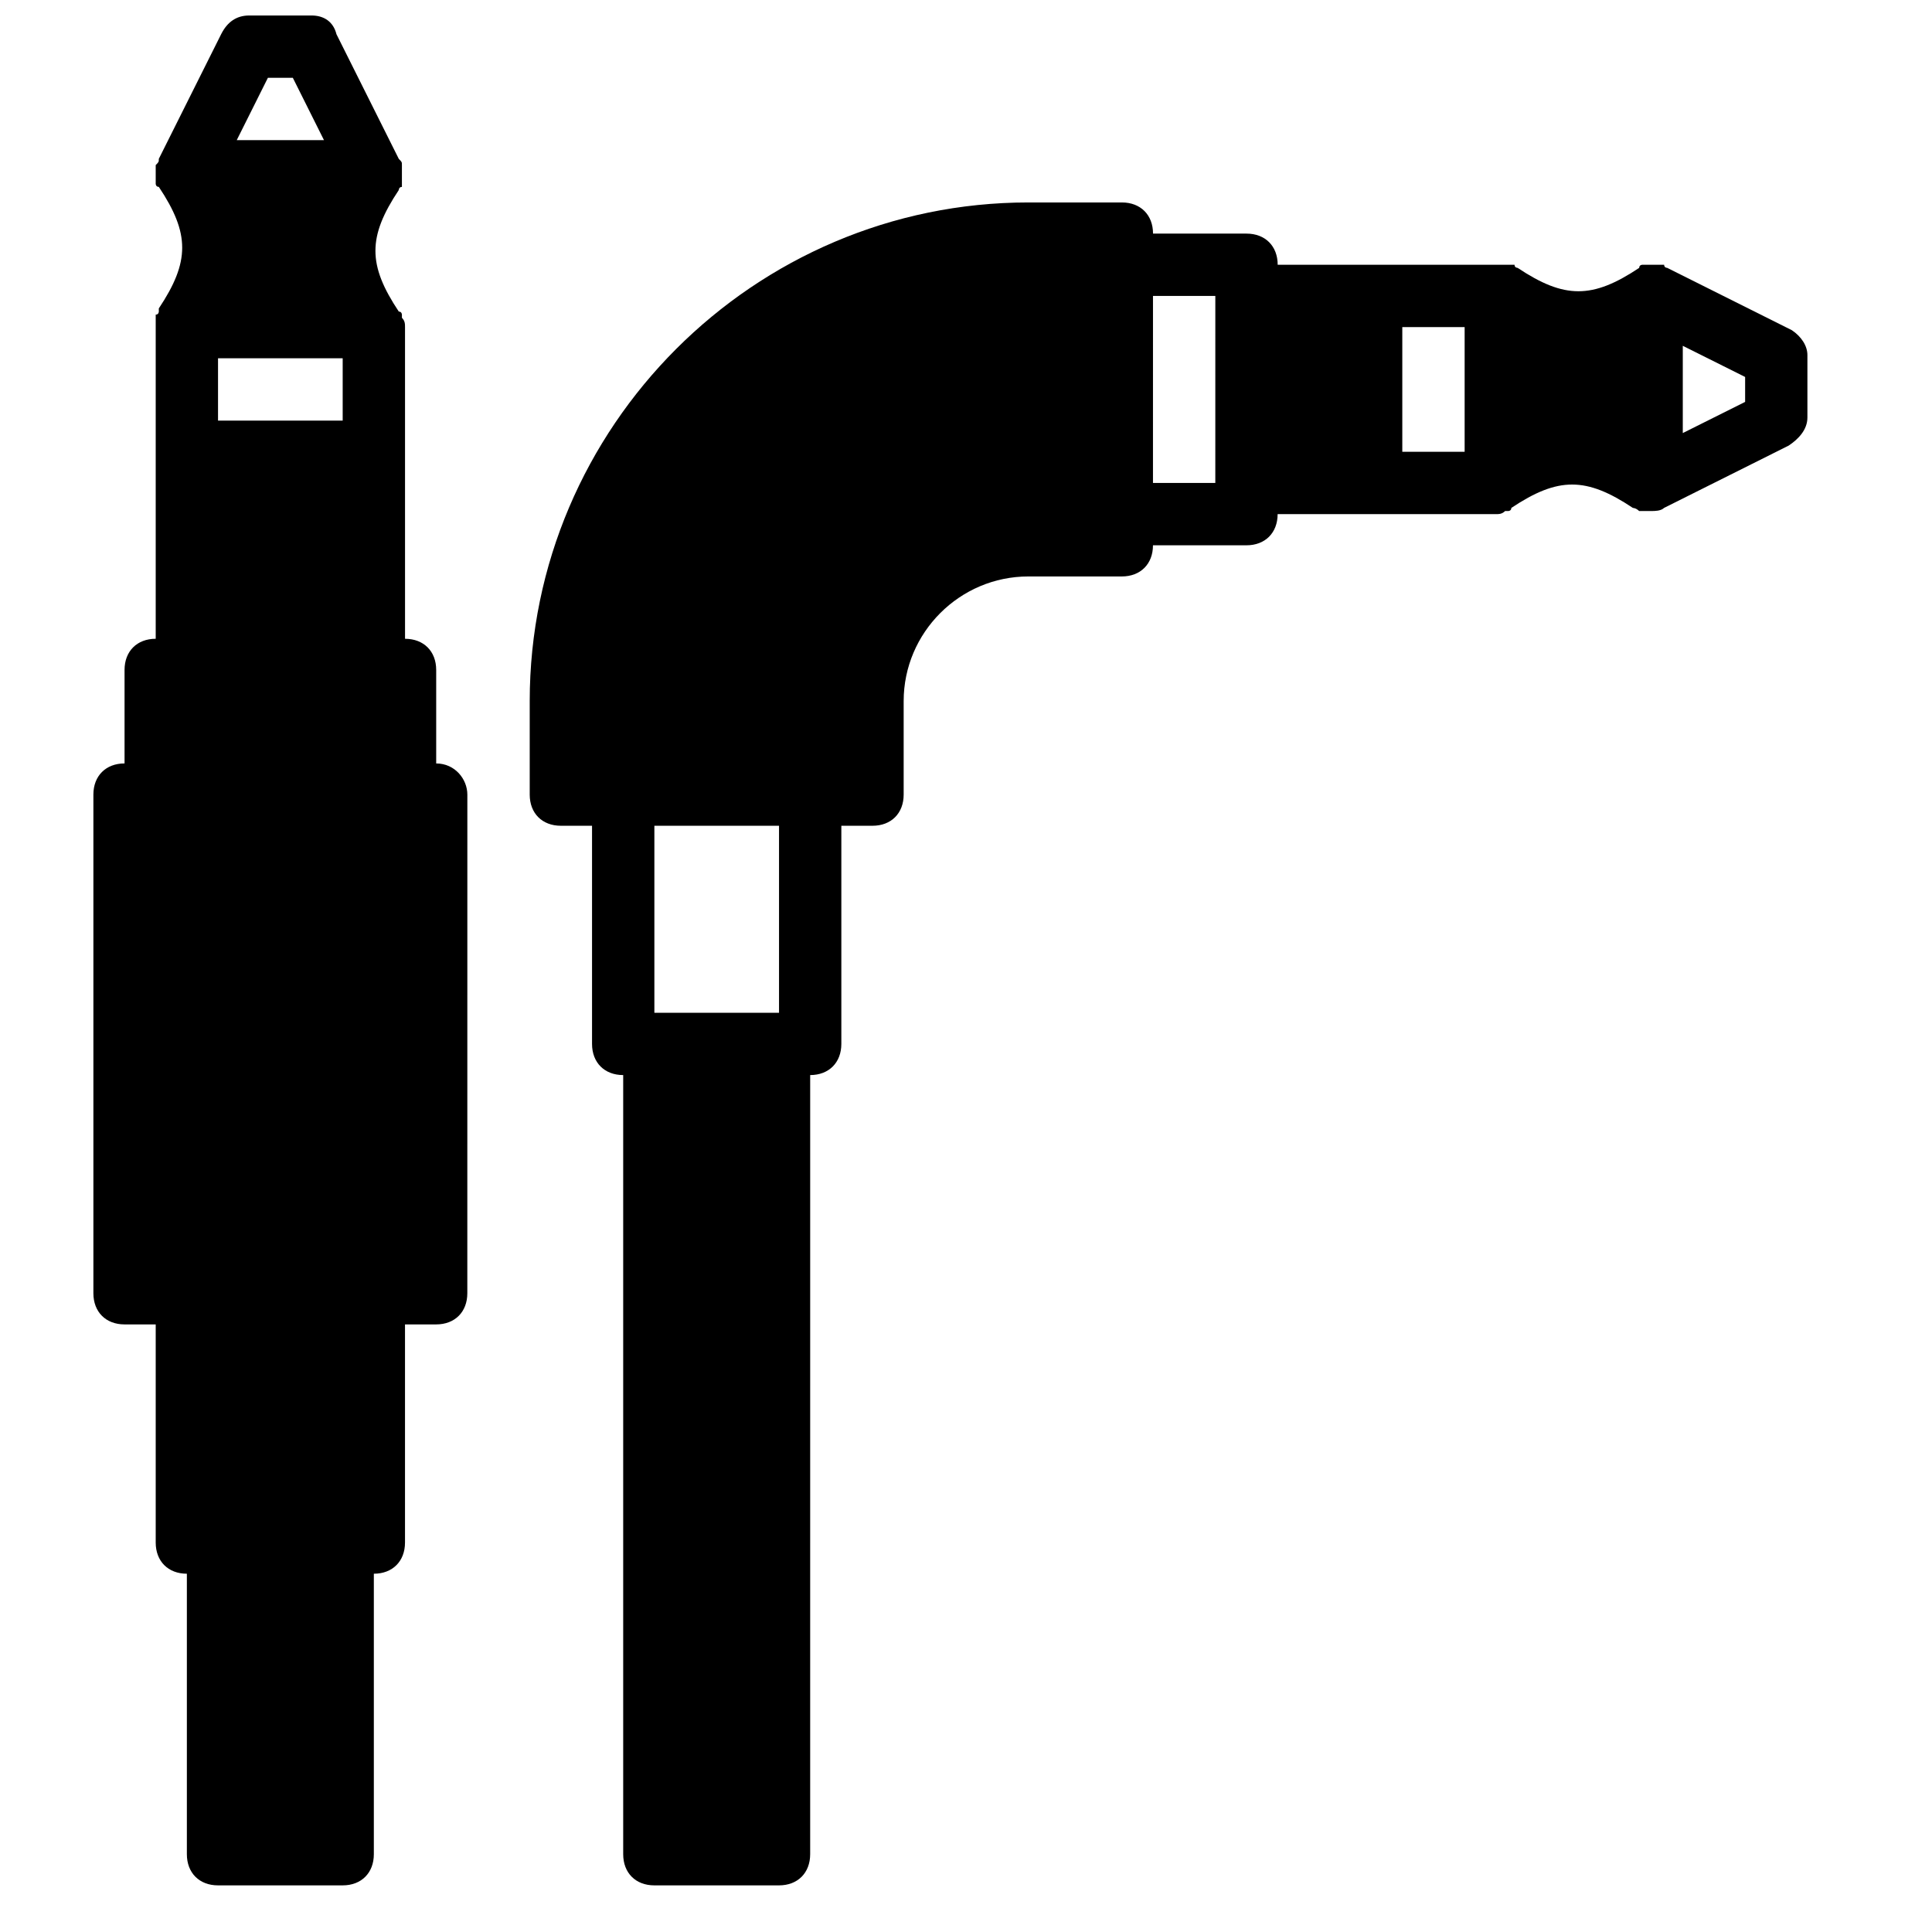
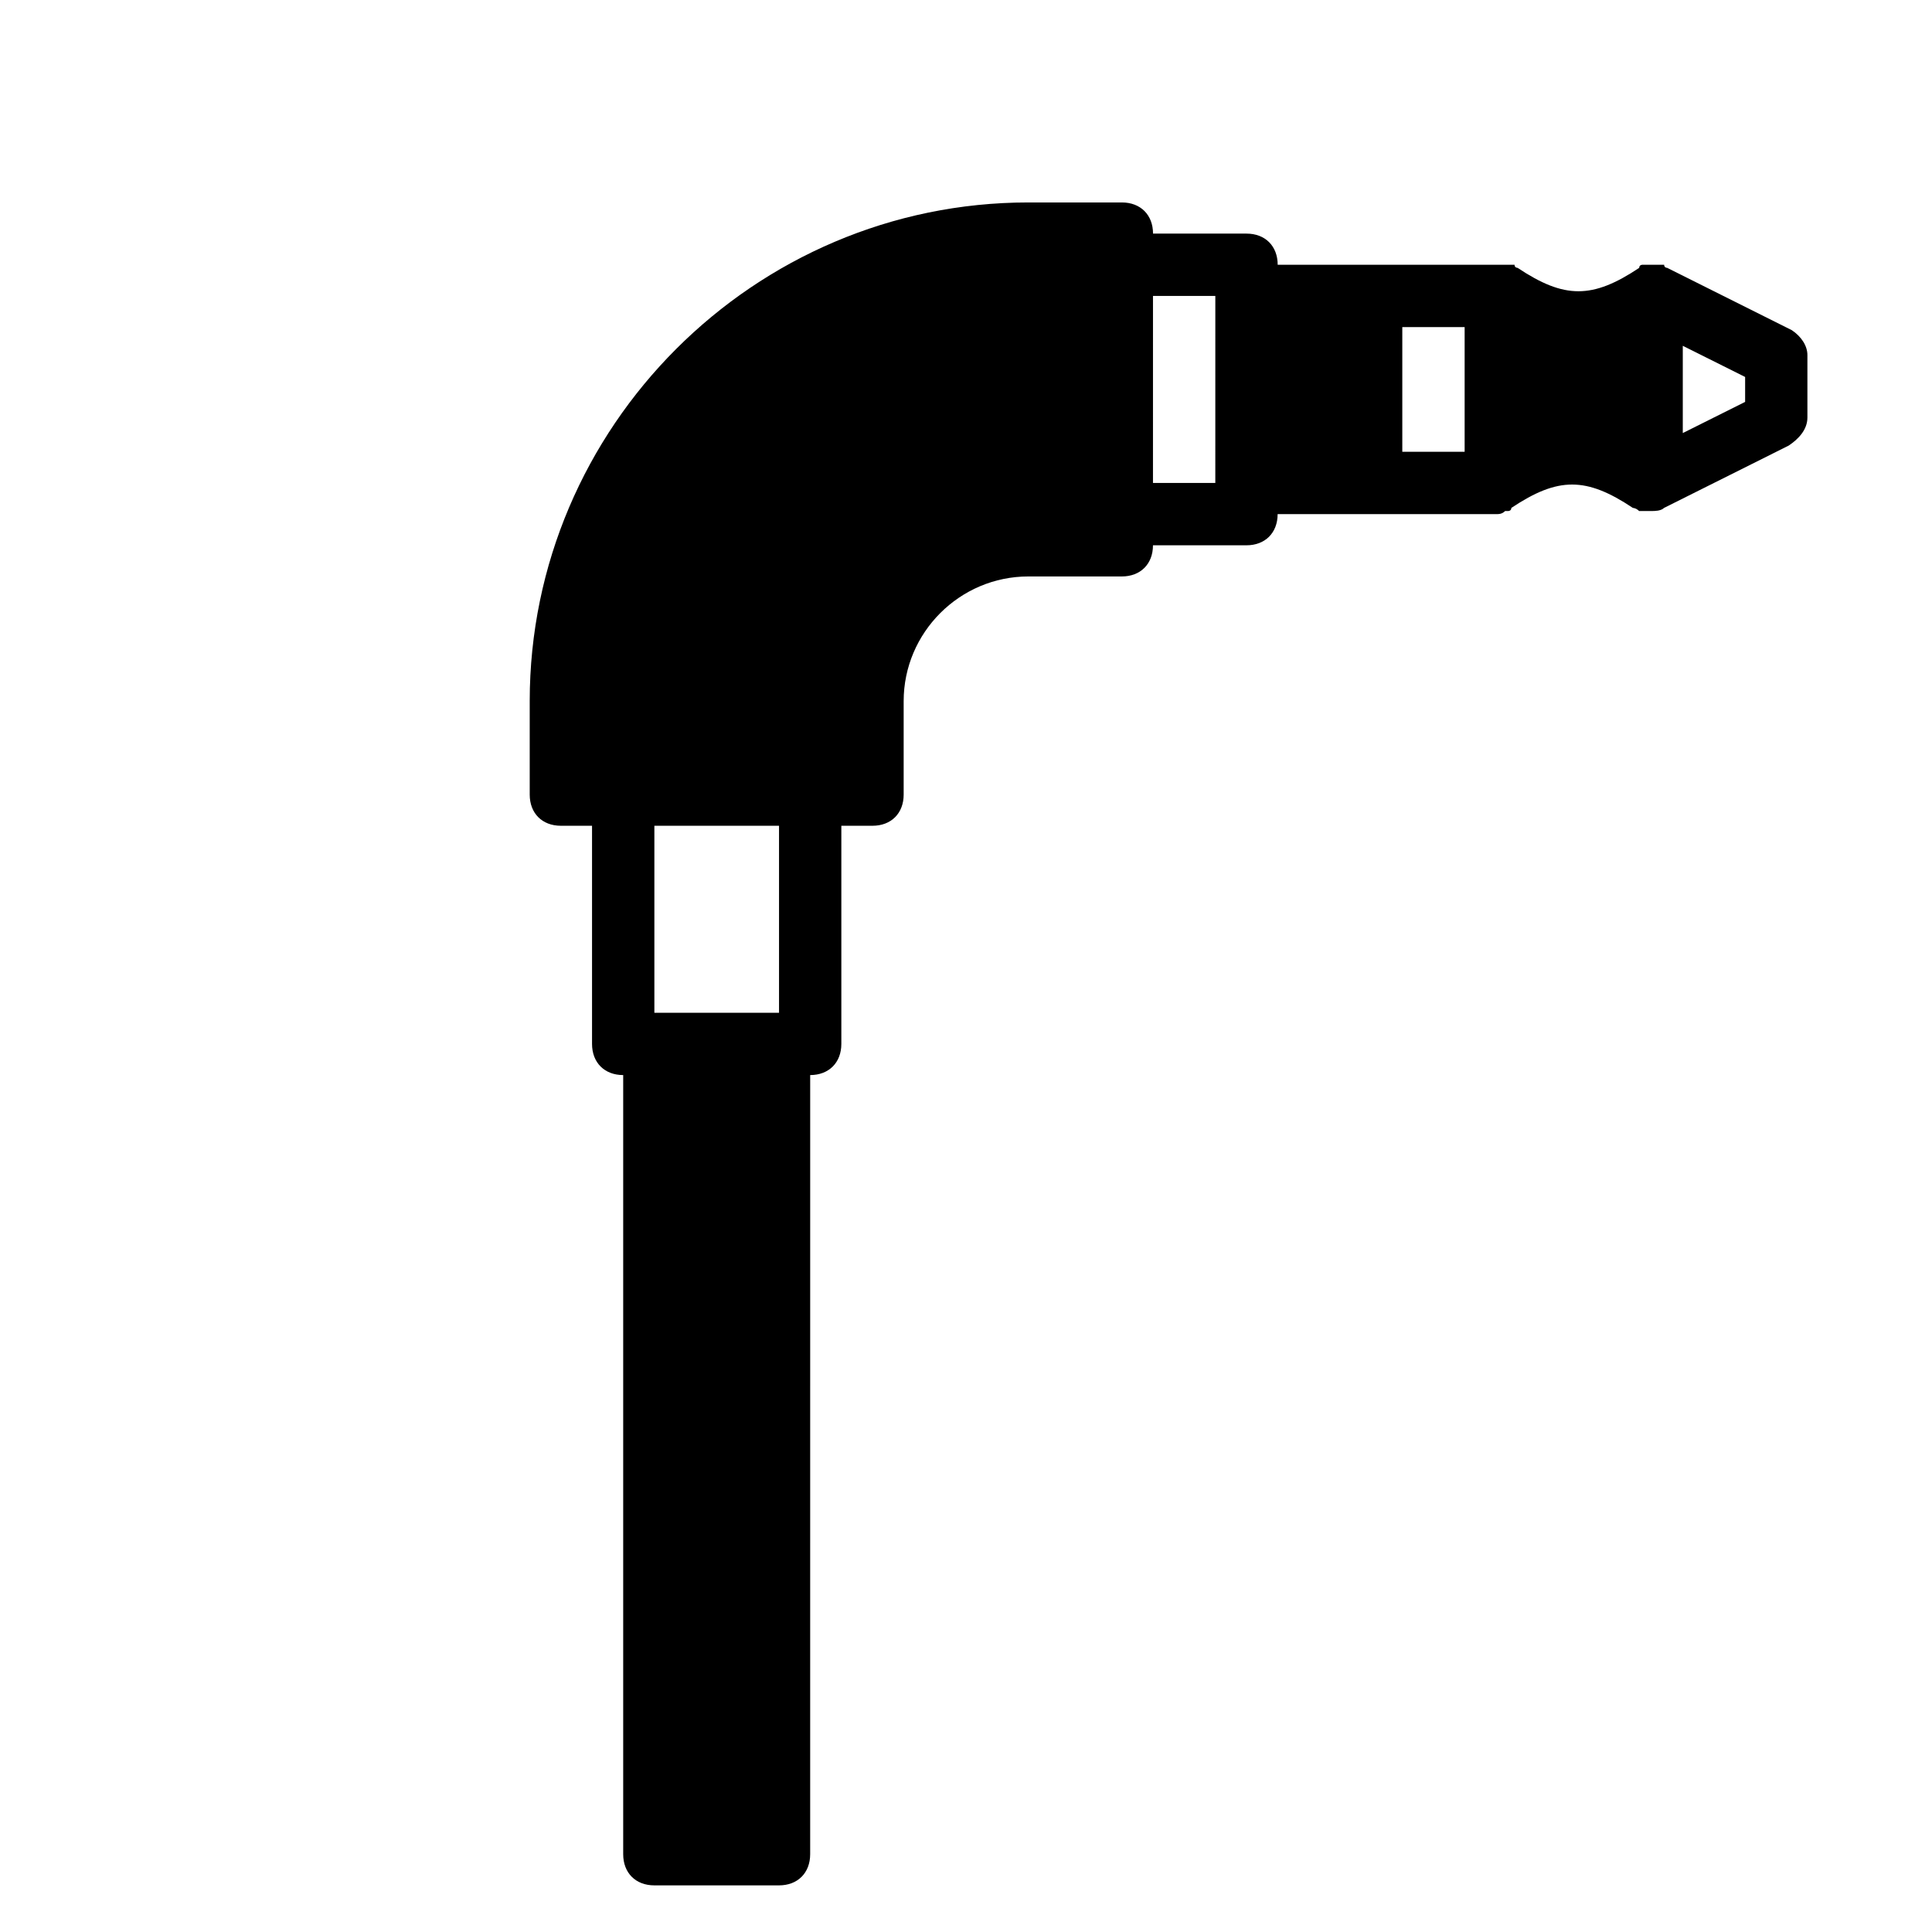
<svg xmlns="http://www.w3.org/2000/svg" width="800px" height="800px" version="1.1" viewBox="144 144 512 512">
  <defs>
    <clipPath id="a">
-       <path d="m168 148.09h100v495.91h-100z" />
-     </clipPath>
+       </clipPath>
  </defs>
  <g clip-path="url(#a)">
    <path d="m201.78 544.54h33.035v-49.555h-33.035zm-8.258-198.22h49.555v-16.52l-49.555 0.004zm21.473-181.7h6.606l8.258 16.52-23.121-0.004zm-13.215 74.332h33.035v16.52h-33.035zm57.816 107.37v-24.777c0-4.957-3.305-8.258-8.258-8.258l-0.004-82.594c0-0.824 0-1.652-0.824-2.477v-0.824s0-0.824-0.824-0.824c-8.258-12.391-8.258-19.82 0-32.211 0 0 0-0.824 0.824-0.824v-0.824-1.652-2.477-0.824c0-0.824 0-0.824-0.824-1.652l-16.52-33.035c-0.828-3.312-3.305-4.965-6.609-4.965h-16.516c-3.305 0-5.781 1.652-7.434 4.957l-16.52 33.035c0 0.824 0 0.824-0.824 1.652v0.824 1.652 1.652 0.824s0 0.824 0.824 0.824c8.258 12.391 8.258 19.82 0 32.211v0.824s0 0.824-0.824 0.824v3.309 82.59c-4.957 0-8.258 3.305-8.258 8.258v24.777c-4.957 0-8.258 3.305-8.258 8.258v132.15c0 4.957 3.305 8.258 8.258 8.258h8.258v57.812c0 4.957 3.305 8.258 8.258 8.258v74.332c0 4.957 3.305 8.258 8.258 8.258h33.035c4.957 0 8.258-3.305 8.258-8.258v-74.332c4.957 0 8.258-3.305 8.258-8.258v-57.812h8.258c4.957 0 8.258-3.305 8.258-8.258l0.008-132.14c0-4.129-3.305-8.262-8.258-8.262z" />
  </g>
  <path d="m618.87 231.51-33.035-16.52s-0.824 0-0.824-0.824h-0.824-2.484-1.652-0.824s-0.824 0-0.824 0.824c-12.391 8.258-19.82 8.258-32.211 0 0 0-0.824 0-0.824-0.824h-0.824-4.133-57.812c0-4.957-3.305-8.258-8.258-8.258h-24.777c0-4.957-3.305-8.258-8.258-8.258h-24.777c-72.68 0-132.15 59.465-132.15 132.15v24.777c0 4.957 3.305 8.258 8.258 8.258h8.258v57.812c0 4.957 3.305 8.258 8.258 8.258v206.48c0 4.957 3.305 8.258 8.258 8.258h33.035c4.957 0 8.258-3.305 8.258-8.258l0.004-206.48c4.957 0 8.258-3.305 8.258-8.258v-57.812h8.258c4.957 0 8.258-3.305 8.258-8.258v-24.777c0-18.172 14.867-33.035 33.035-33.035h24.777c4.957 0 8.258-3.305 8.258-8.258h24.777c4.957 0 8.258-3.305 8.258-8.258h57.812c0.824 0 1.652 0 2.477-0.824h0.824s0.824 0 0.824-0.824c12.391-8.258 19.82-8.258 32.211 0 0 0 0.824 0 1.652 0.824h0.824 2.477c0.824 0 2.477 0 3.305-0.824l33.035-16.52c2.477-1.652 4.957-4.129 4.957-7.434v-16.52c0.016-2.488-1.637-4.965-4.113-6.617zm-268.42 180.88h-33.035v-49.555h33.035zm115.62-140.41h-16.52l0.004-49.555h16.52zm66.074-8.258h-16.52v-33.035h16.52zm74.332-13.215-16.52 8.258v-23.125l16.52 8.258z" />
</svg>